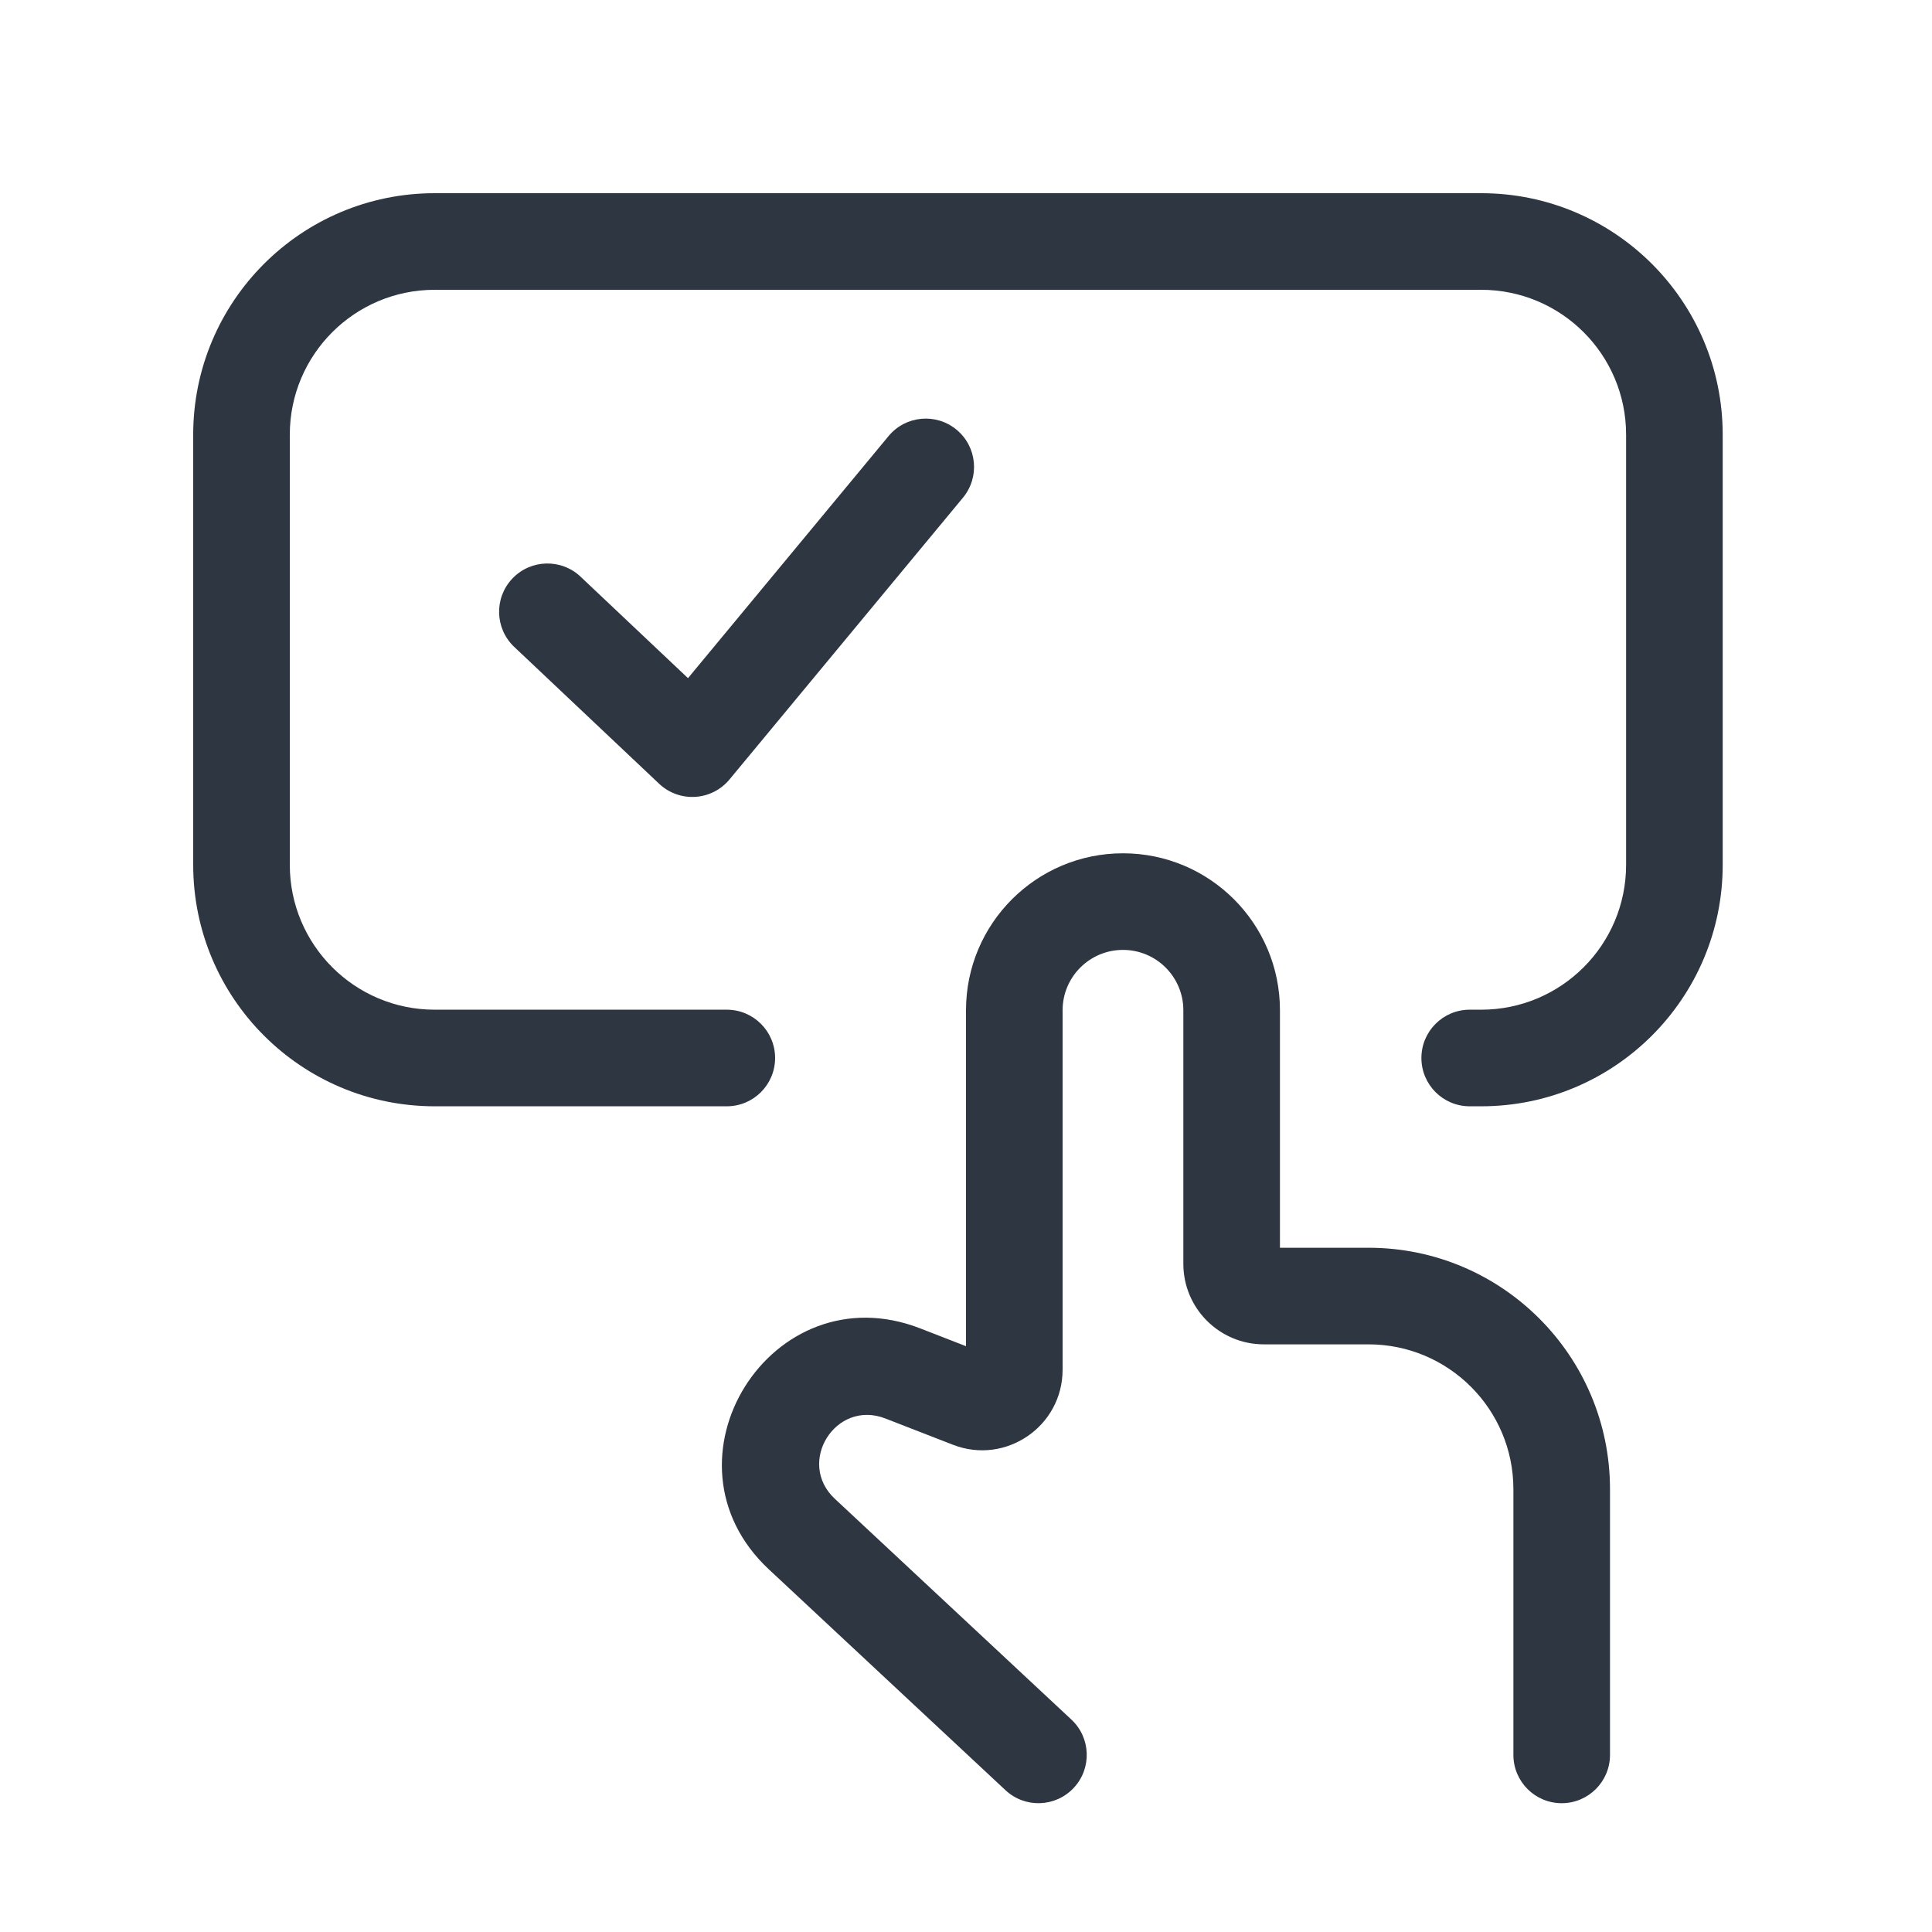
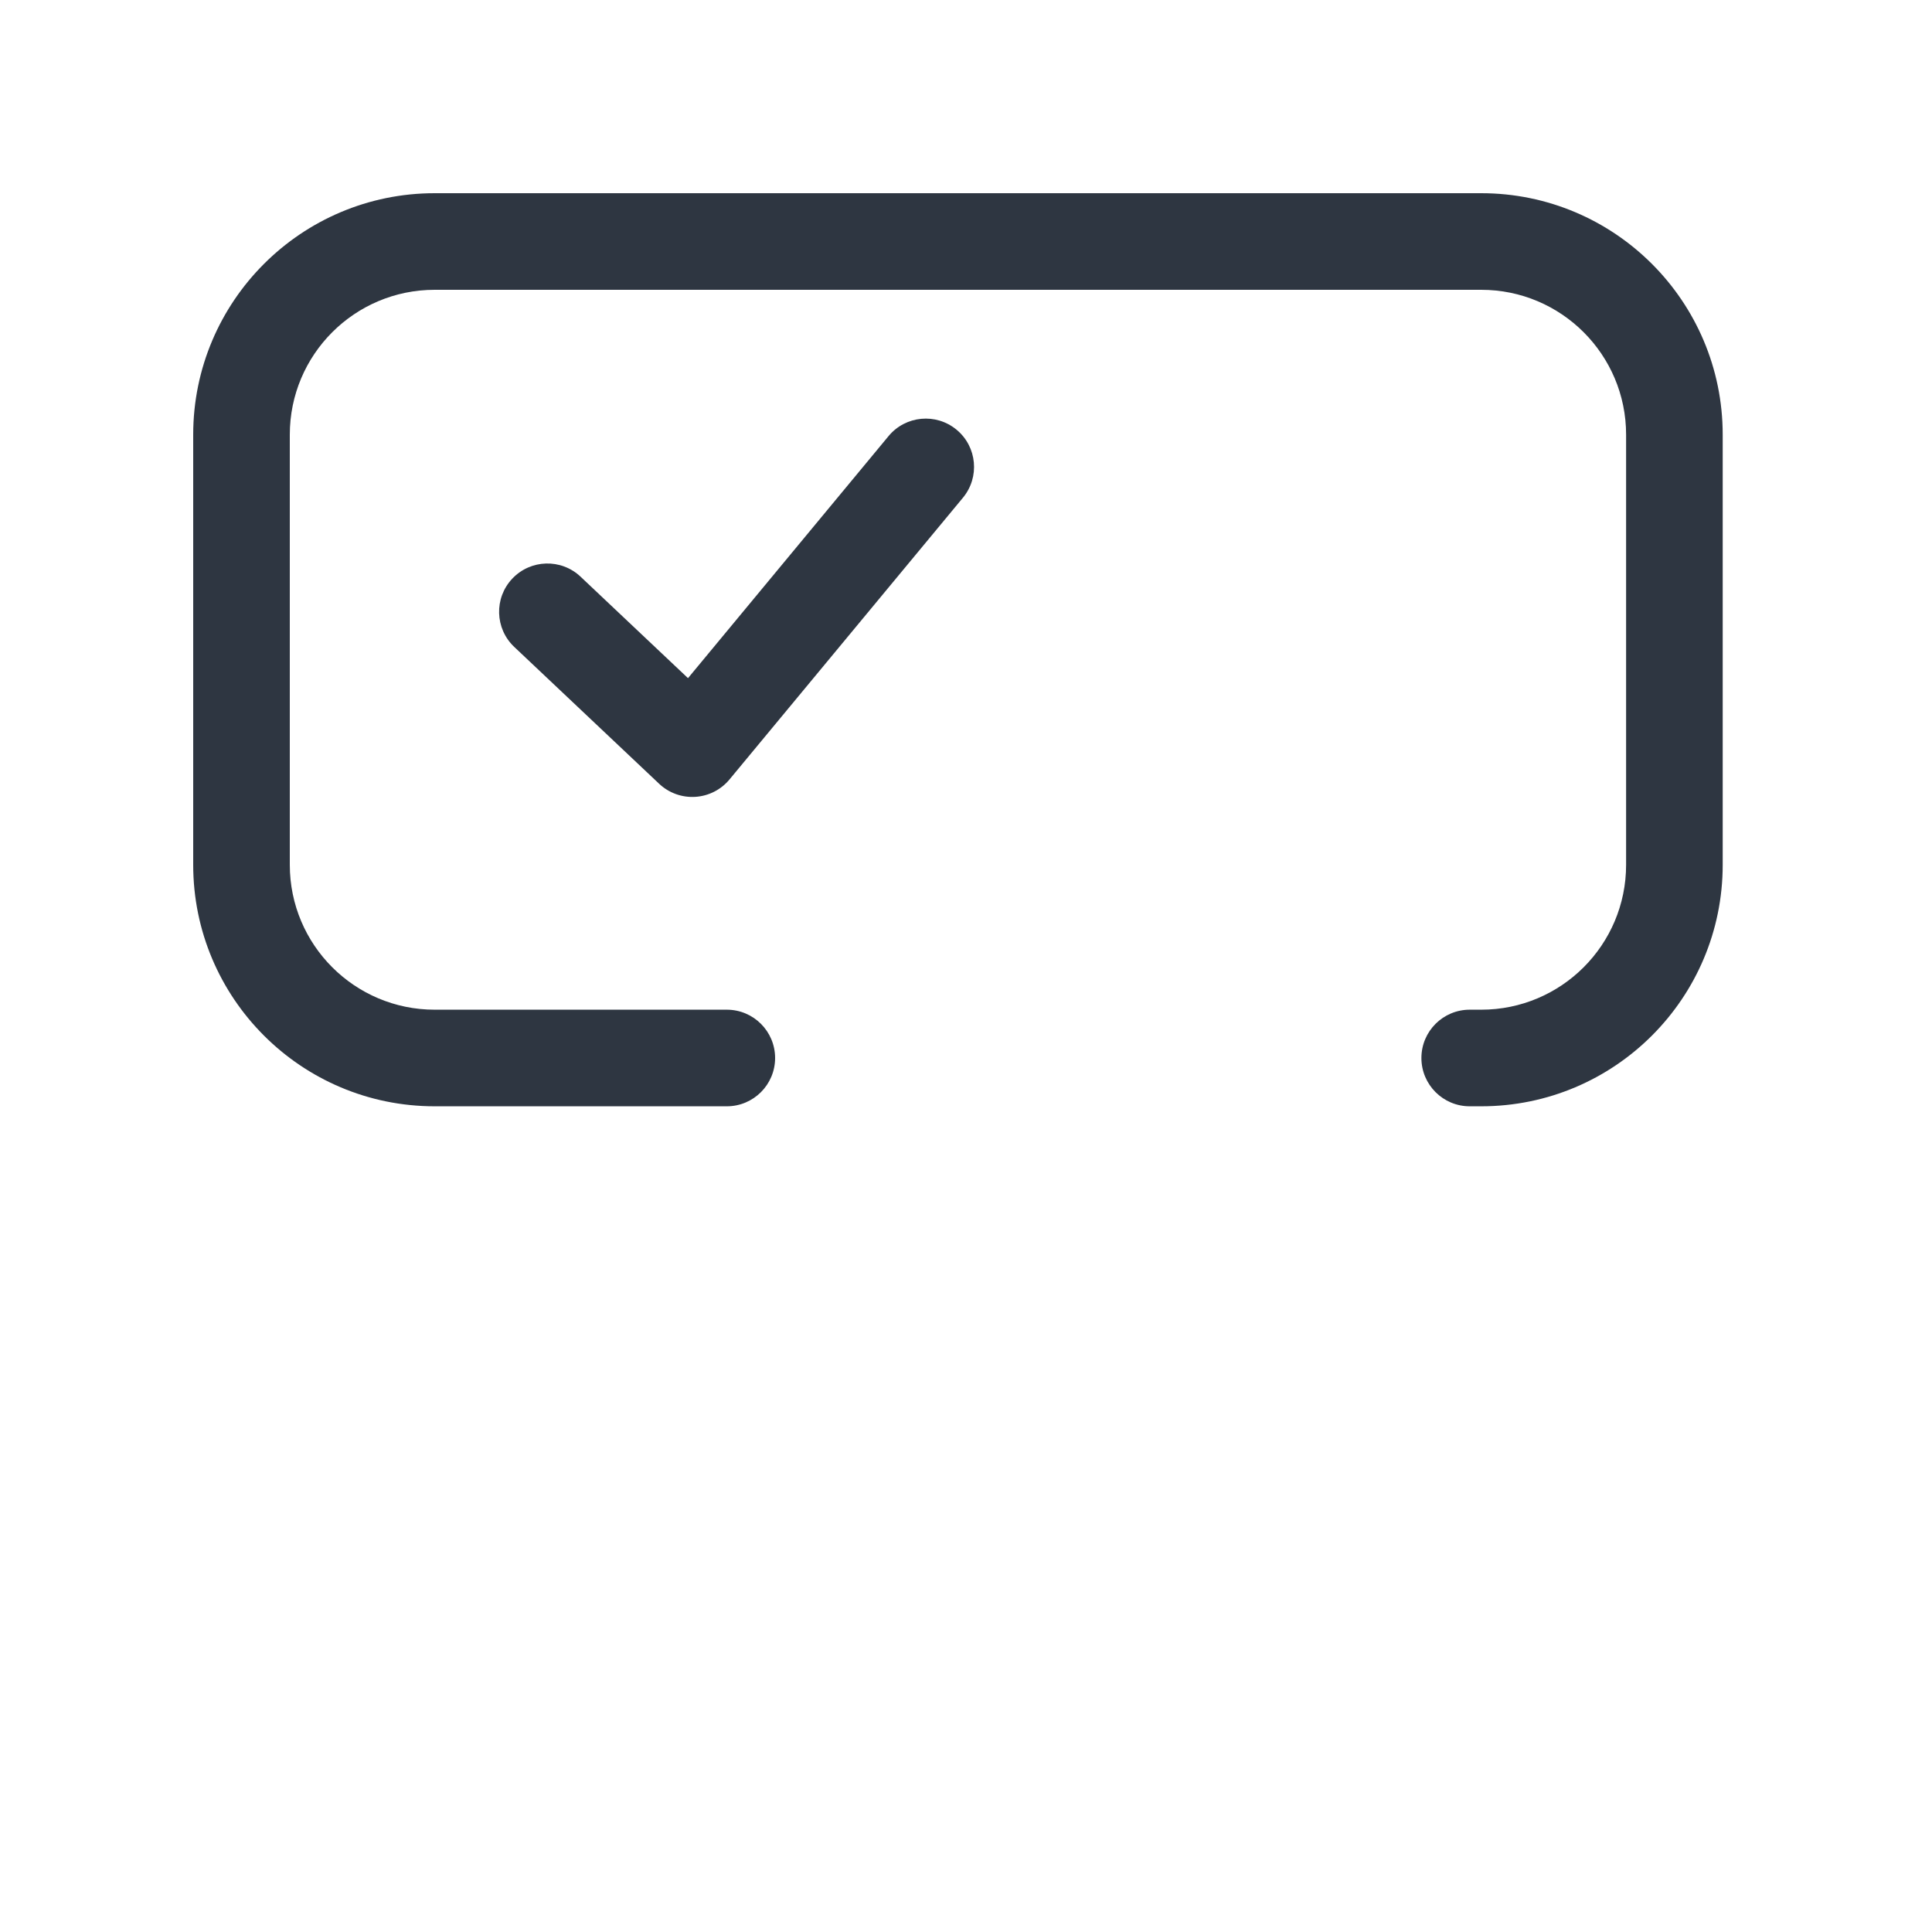
<svg xmlns="http://www.w3.org/2000/svg" width="120" height="120" viewBox="0 0 120 120" fill="none">
  <path fill-rule="evenodd" clip-rule="evenodd" d="M59.414 26.69C60.69 27.747 60.867 29.638 59.81 30.914L45.31 48.414C44.781 49.053 44.011 49.444 43.183 49.494C42.355 49.545 41.543 49.251 40.94 48.681L31.94 40.181C30.736 39.043 30.681 37.145 31.819 35.94C32.957 34.736 34.855 34.681 36.06 35.819L42.733 42.121L55.19 27.086C56.247 25.81 58.138 25.633 59.414 26.69Z" fill="#2E3641" />
  <path fill-rule="evenodd" clip-rule="evenodd" d="M12 27C12 18.716 18.716 12 27 12H92C100.284 12 107 18.716 107 27V53.714C107 61.998 100.284 68.714 92 68.714H91.286C89.629 68.714 88.286 67.371 88.286 65.714C88.286 64.057 89.629 62.714 91.286 62.714H92C96.971 62.714 101 58.685 101 53.714V27C101 22.029 96.971 18 92 18H27C22.029 18 18 22.029 18 27V53.714C18 58.685 22.029 62.714 27 62.714H45.143C46.8 62.714 48.143 64.057 48.143 65.714C48.143 67.371 46.8 68.714 45.143 68.714H27C18.716 68.714 12 61.999 12 53.714V27Z" fill="#2E3641" />
-   <path fill-rule="evenodd" clip-rule="evenodd" d="M69.75 59C67.679 59 66 60.679 66 62.75V85.076C66 88.593 62.465 91.011 59.188 89.736L54.986 88.103C51.907 86.905 49.437 90.837 51.852 93.092L66.547 106.807C67.758 107.937 67.824 109.836 66.693 111.047C65.563 112.258 63.664 112.324 62.453 111.193L47.758 97.478C40.512 90.715 47.923 78.918 57.161 82.51L60 83.615V62.75C60 57.365 64.365 53 69.75 53C75.135 53 79.5 57.365 79.5 62.75V77.5H85C93.284 77.5 100 84.216 100 92.5V109C100 110.657 98.657 112 97 112C95.343 112 94 110.657 94 109V92.5C94 87.529 89.971 83.5 85 83.5H78.5C75.739 83.5 73.5 81.261 73.5 78.5V62.75C73.5 60.679 71.821 59 69.75 59Z" fill="#2E3641" />
</svg>